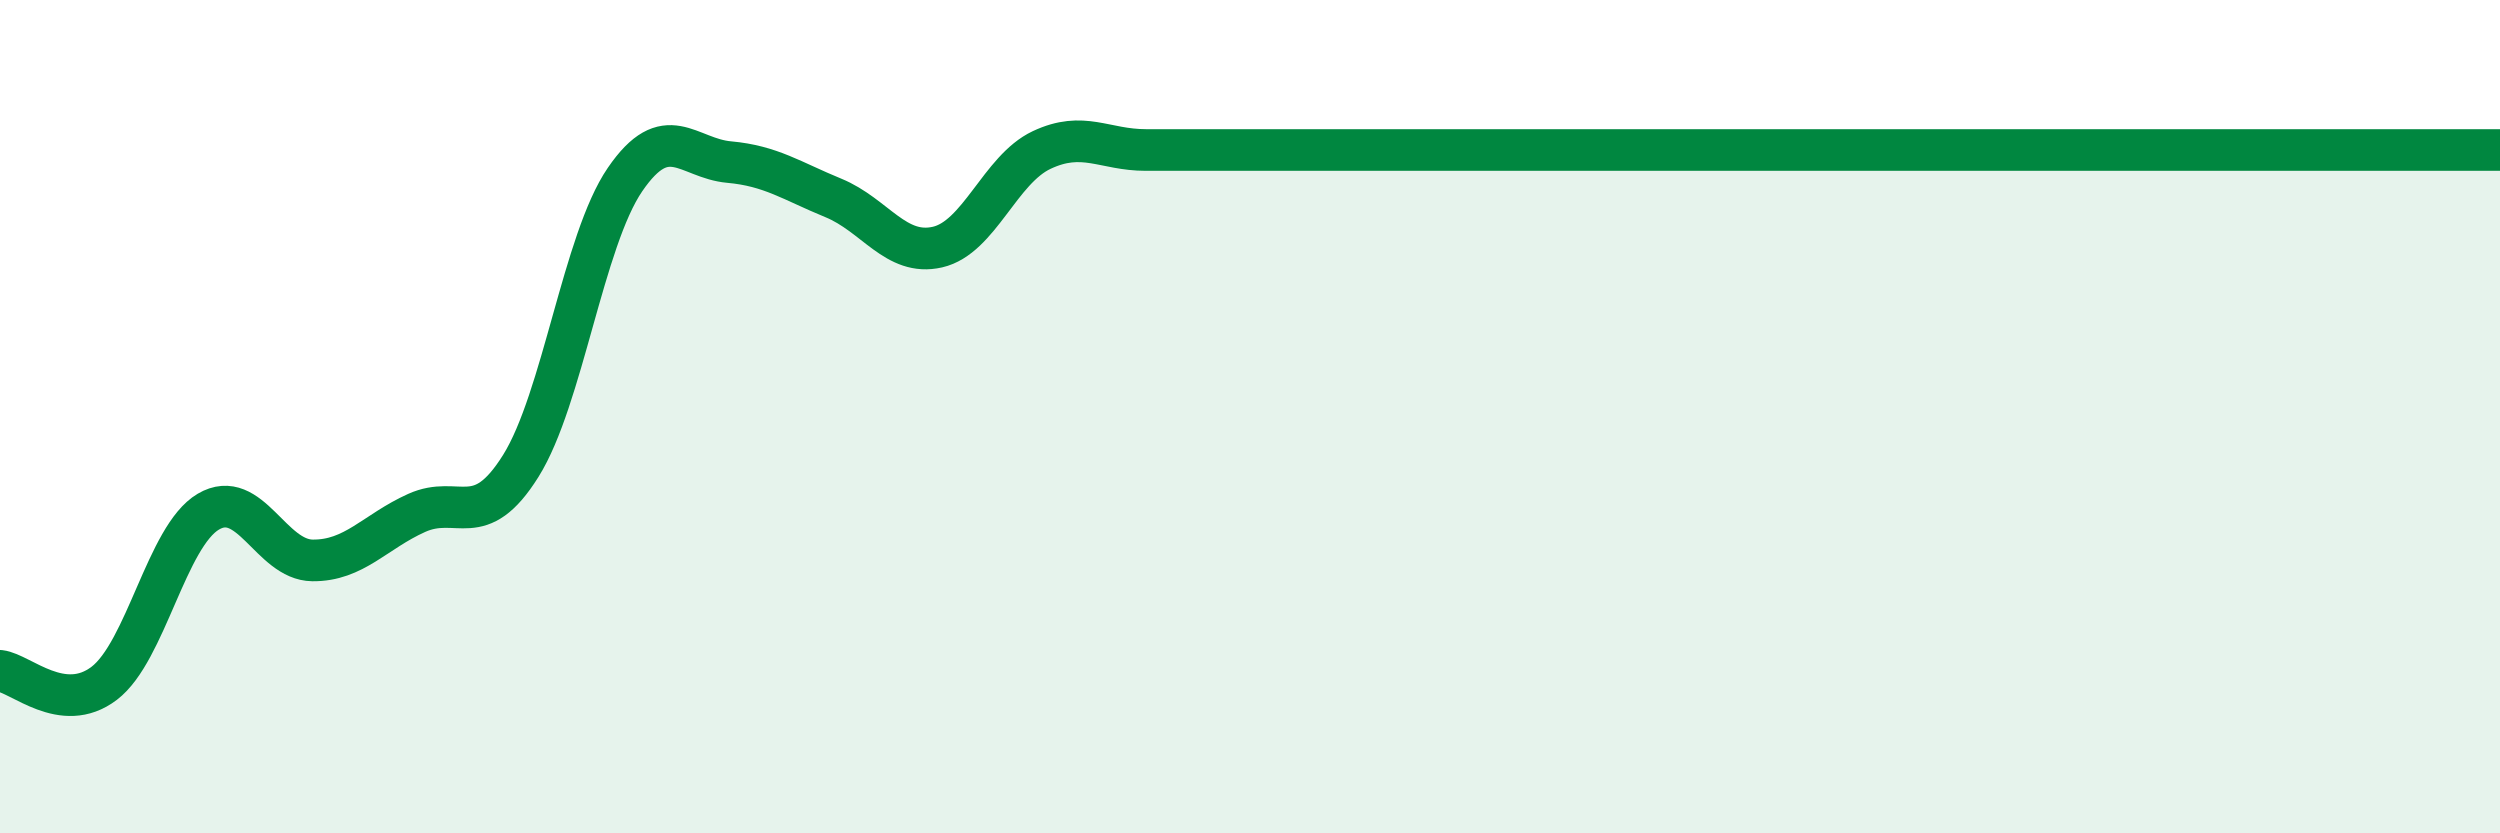
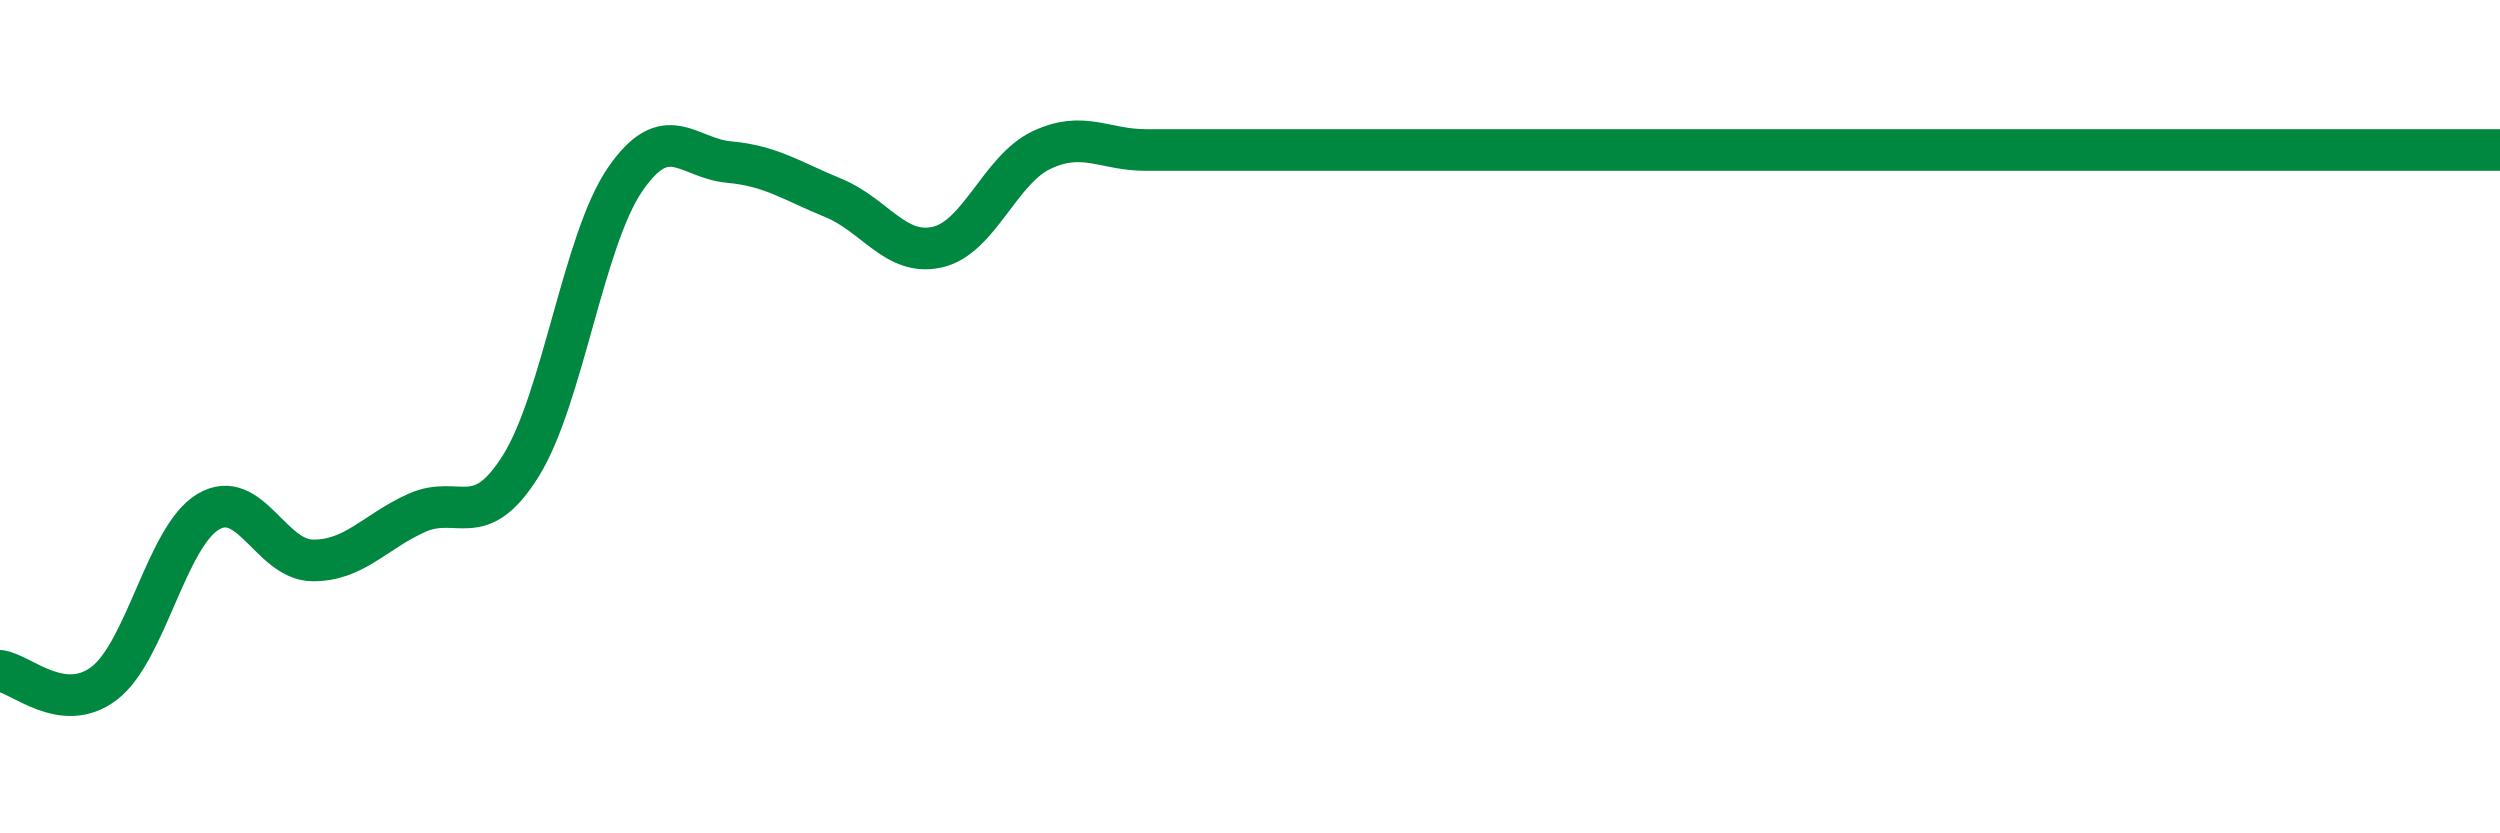
<svg xmlns="http://www.w3.org/2000/svg" width="60" height="20" viewBox="0 0 60 20">
-   <path d="M 0,16.1 C 0.5,16.16 1.5,17.16 2.5,16.4 C 3.5,15.64 4,12.87 5,12.28 C 6,11.69 6.5,13.44 7.5,13.45 C 8.5,13.46 9,12.76 10,12.31 C 11,11.86 11.5,12.78 12.5,11.18 C 13.5,9.58 14,5.77 15,4.31 C 16,2.85 16.5,3.8 17.5,3.89 C 18.5,3.98 19,4.34 20,4.75 C 21,5.16 21.5,6.16 22.5,5.93 C 23.5,5.7 24,4.07 25,3.6 C 26,3.13 26.5,3.6 27.5,3.6 C 28.5,3.6 29,3.6 30,3.6 C 31,3.6 31.5,3.6 32.5,3.6 C 33.5,3.6 34,3.6 35,3.6 C 36,3.6 36.5,3.6 37.5,3.6 C 38.5,3.6 39,3.6 40,3.6 C 41,3.6 41.5,3.6 42.5,3.6 C 43.5,3.6 44,3.6 45,3.6 C 46,3.6 46.5,3.6 47.5,3.6 C 48.5,3.6 49,3.6 50,3.6 C 51,3.6 51.5,3.6 52.5,3.6 C 53.5,3.6 54,3.6 55,3.6 C 56,3.6 56.5,3.6 57.5,3.6 C 58.5,3.6 59.5,3.6 60,3.6L60 20L0 20Z" fill="#008740" opacity="0.1" stroke-linecap="round" stroke-linejoin="round" />
-   <path d="M 0,16.1 C 0.5,16.16 1.5,17.16 2.5,16.4 C 3.5,15.64 4,12.87 5,12.28 C 6,11.69 6.5,13.44 7.5,13.45 C 8.5,13.46 9,12.76 10,12.31 C 11,11.86 11.5,12.78 12.5,11.18 C 13.5,9.58 14,5.77 15,4.31 C 16,2.85 16.5,3.8 17.5,3.89 C 18.5,3.98 19,4.34 20,4.75 C 21,5.16 21.5,6.16 22.5,5.93 C 23.5,5.7 24,4.07 25,3.6 C 26,3.13 26.5,3.6 27.5,3.6 C 28.5,3.6 29,3.6 30,3.6 C 31,3.6 31.5,3.6 32.5,3.6 C 33.5,3.6 34,3.6 35,3.6 C 36,3.6 36.5,3.6 37.5,3.6 C 38.5,3.6 39,3.6 40,3.6 C 41,3.6 41.5,3.6 42.5,3.6 C 43.5,3.6 44,3.6 45,3.6 C 46,3.6 46.5,3.6 47.5,3.6 C 48.5,3.6 49,3.6 50,3.6 C 51,3.6 51.5,3.6 52.5,3.6 C 53.5,3.6 54,3.6 55,3.6 C 56,3.6 56.5,3.6 57.5,3.6 C 58.5,3.6 59.5,3.6 60,3.6" stroke="#008740" stroke-width="1" fill="none" stroke-linecap="round" stroke-linejoin="round" />
+   <path d="M 0,16.1 C 0.5,16.16 1.5,17.16 2.5,16.4 C 3.5,15.64 4,12.87 5,12.28 C 6,11.69 6.5,13.44 7.5,13.45 C 8.5,13.46 9,12.76 10,12.31 C 11,11.86 11.5,12.78 12.5,11.18 C 13.5,9.58 14,5.77 15,4.31 C 16,2.85 16.5,3.8 17.5,3.89 C 18.5,3.98 19,4.34 20,4.75 C 21,5.16 21.5,6.16 22.5,5.93 C 23.5,5.7 24,4.07 25,3.6 C 26,3.13 26.5,3.6 27.5,3.6 C 28.5,3.6 29,3.6 30,3.6 C 31,3.6 31.5,3.6 32.5,3.6 C 33.5,3.6 34,3.6 35,3.6 C 36,3.6 36.5,3.6 37.5,3.6 C 38.5,3.6 39,3.6 40,3.6 C 41,3.6 41.5,3.6 42.5,3.6 C 43.5,3.6 44,3.6 45,3.6 C 46,3.6 46.5,3.6 47.5,3.6 C 51,3.6 51.5,3.6 52.5,3.6 C 53.5,3.6 54,3.6 55,3.6 C 56,3.6 56.5,3.6 57.5,3.6 C 58.5,3.6 59.5,3.6 60,3.6" stroke="#008740" stroke-width="1" fill="none" stroke-linecap="round" stroke-linejoin="round" />
</svg>